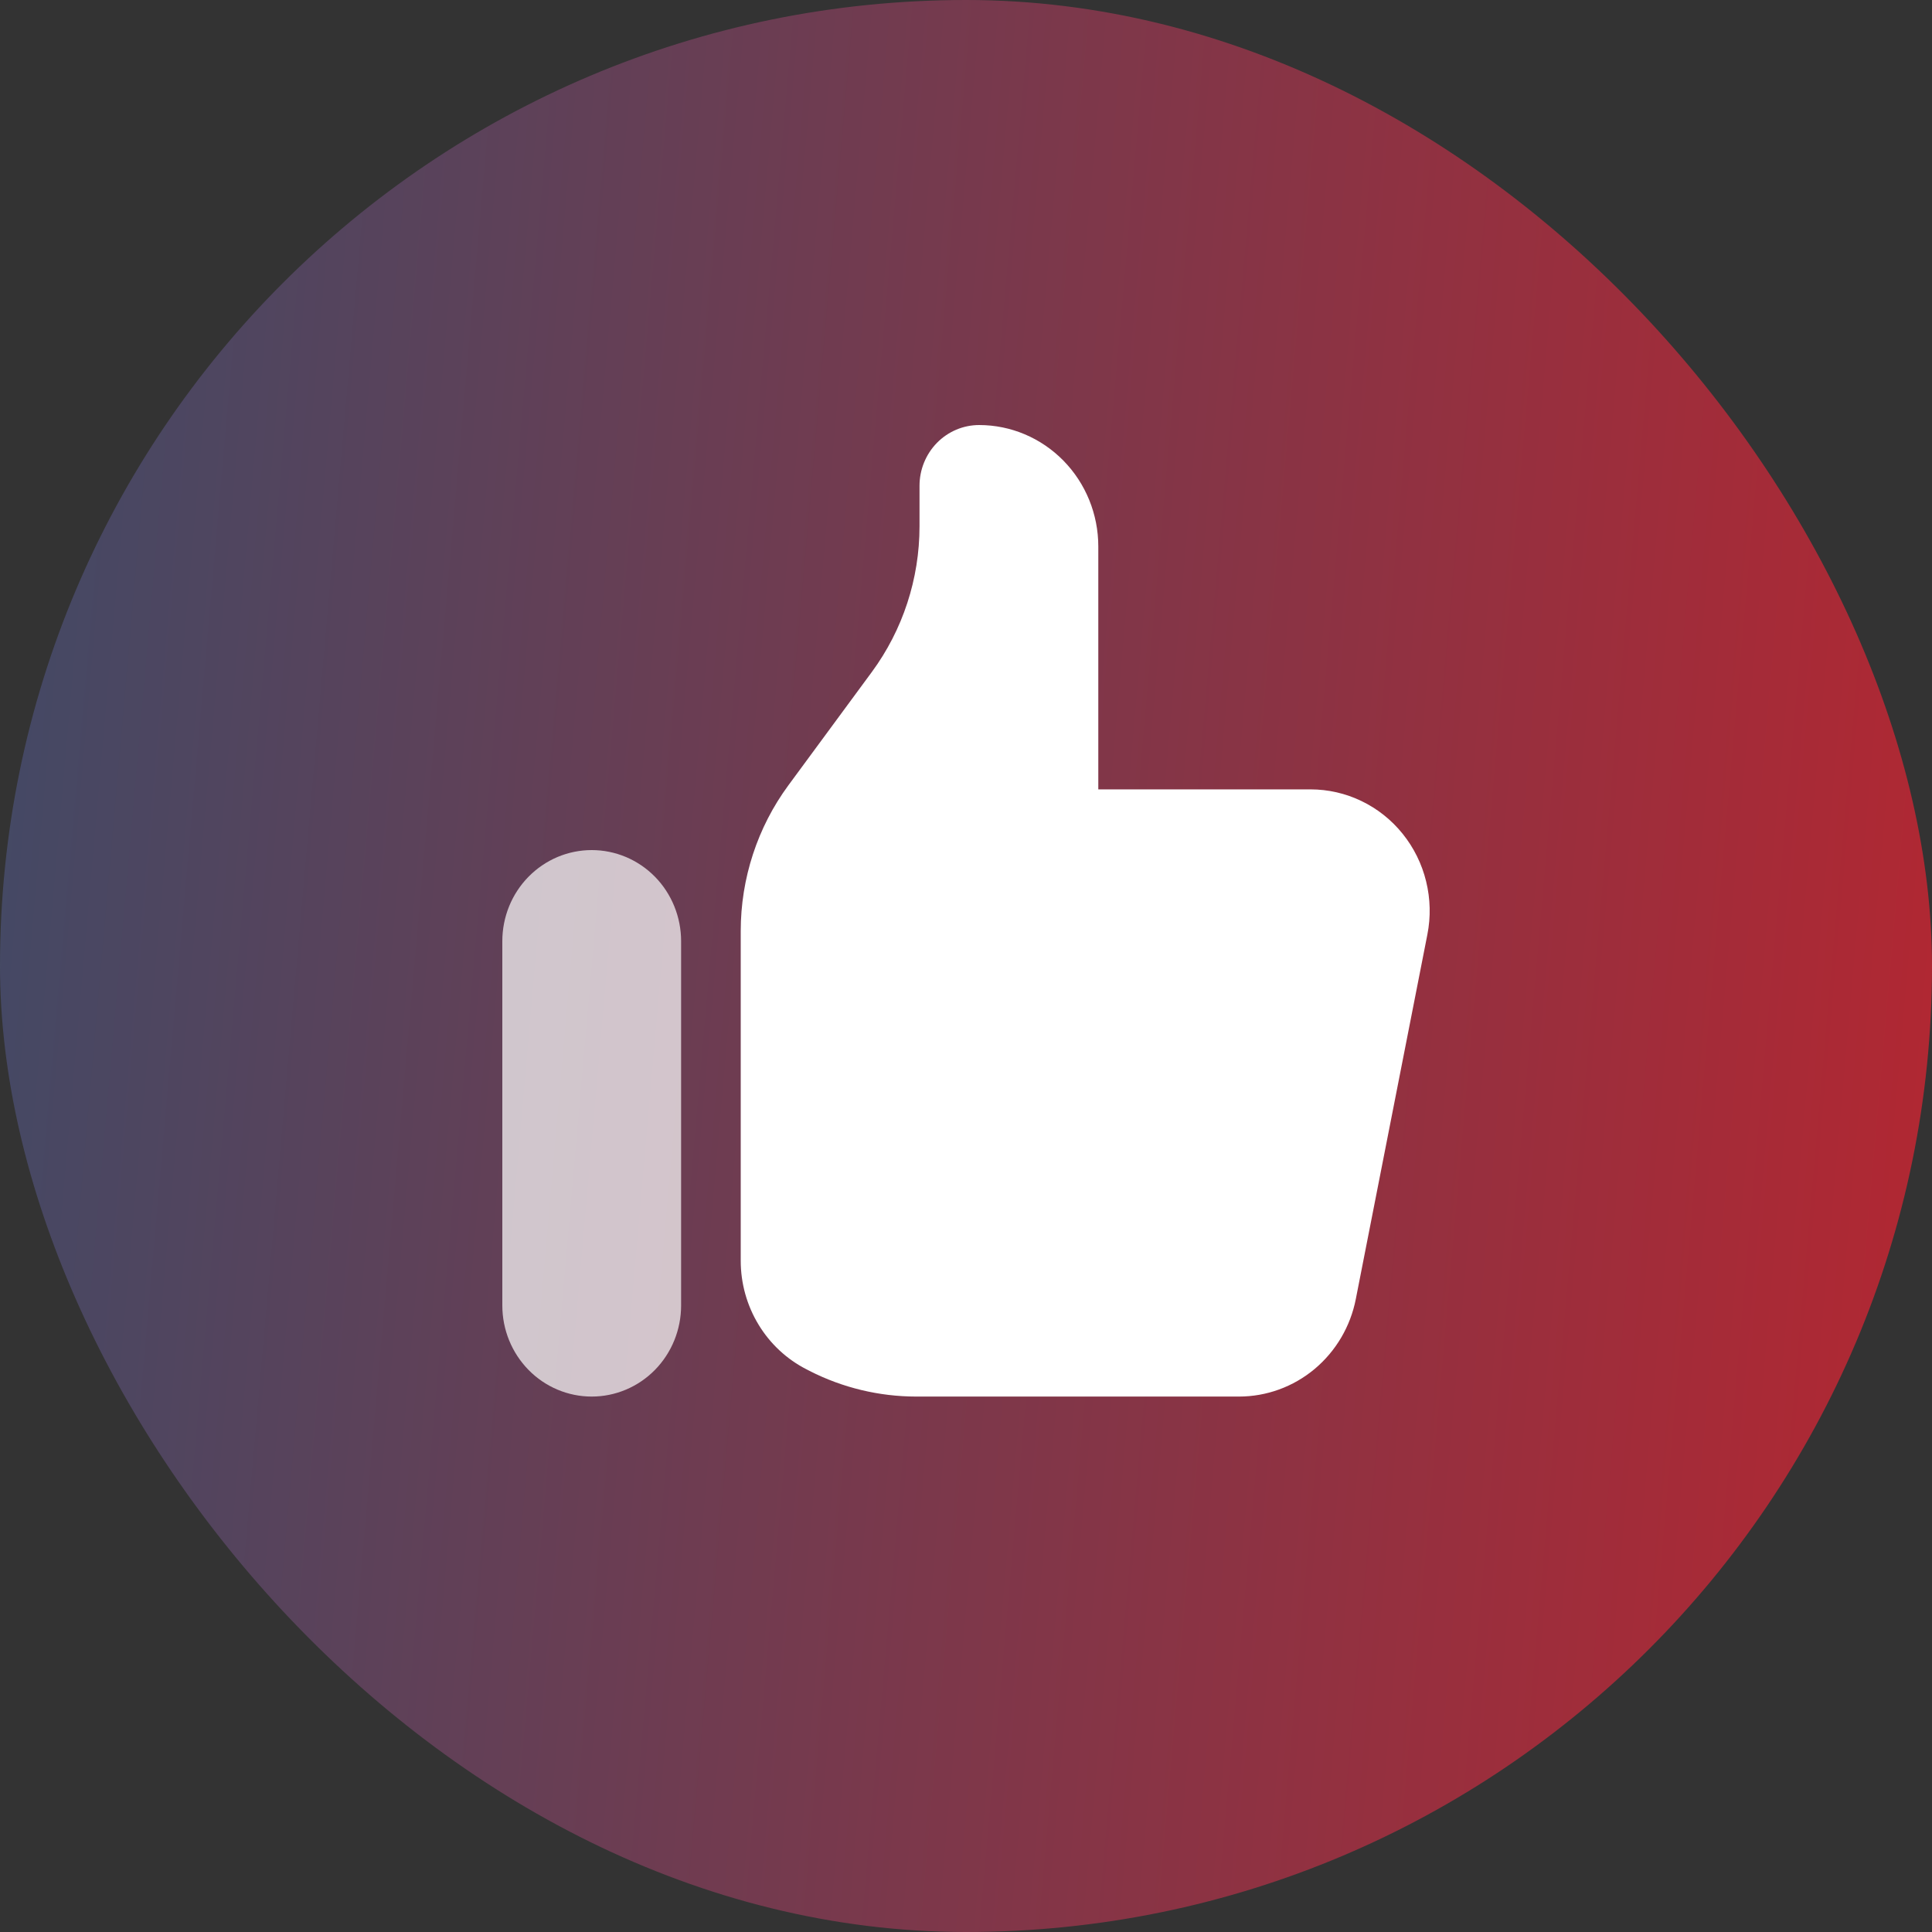
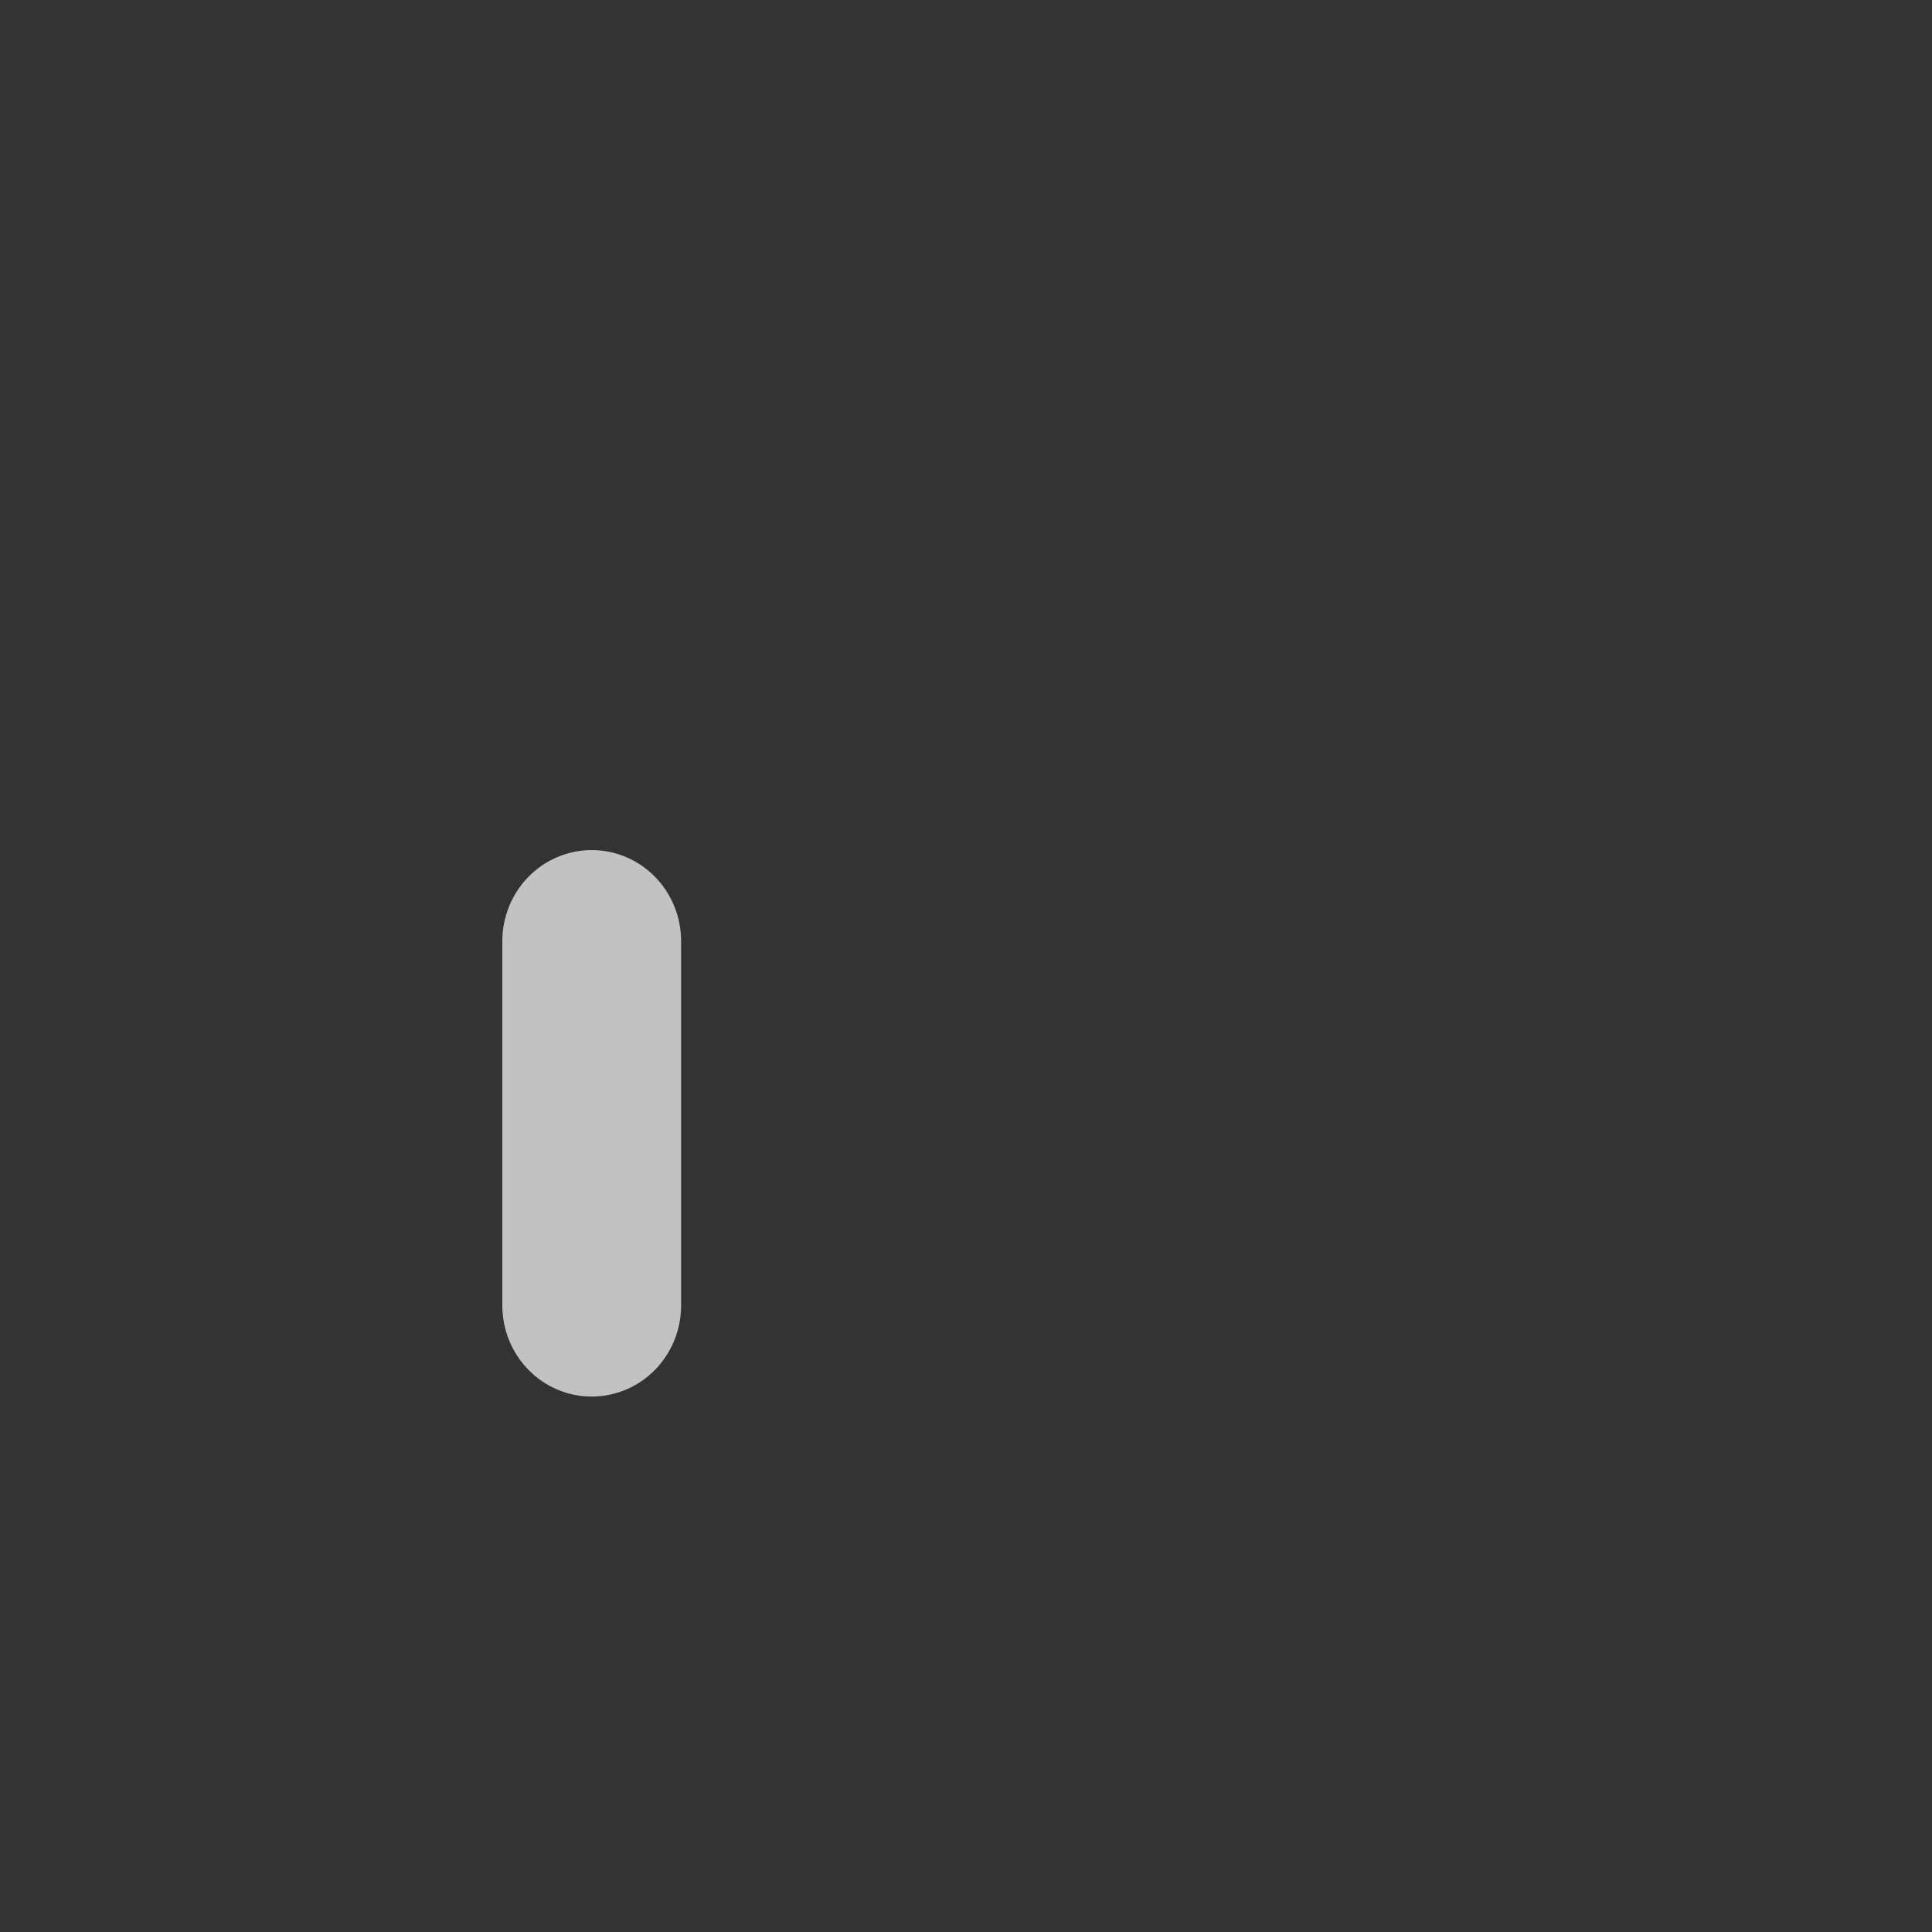
<svg xmlns="http://www.w3.org/2000/svg" width="50" height="50" viewBox="0 0 50 50" fill="none">
  <rect x="0" y="0" width="50" height="50" fill="#333333" stroke="none" />
-   <rect width="50" height="50" rx="25" fill="url(#paint0_linear_1026_906)" />
-   <path d="M19.17 24.095V32.628C19.17 33.212 19.329 33.784 19.631 34.281C19.932 34.778 20.363 35.179 20.876 35.44L20.953 35.48C21.809 35.916 22.753 36.142 23.709 36.143H32.063C32.777 36.143 33.468 35.892 34.02 35.431C34.572 34.97 34.95 34.329 35.089 33.616L36.94 24.187C37.03 23.732 37.019 23.261 36.908 22.81C36.798 22.359 36.59 21.938 36.301 21.579C36.012 21.219 35.648 20.93 35.235 20.731C34.823 20.532 34.372 20.429 33.916 20.429H28.424V14.143C28.424 13.309 28.099 12.51 27.521 11.921C26.942 11.331 26.158 11 25.34 11C24.931 11 24.538 11.166 24.249 11.46C23.96 11.755 23.797 12.155 23.797 12.571V13.62C23.797 14.98 23.364 16.303 22.563 17.391L20.404 20.323C19.603 21.411 19.17 22.735 19.17 24.095Z" fill="white" />
  <path d="M13 24.357C13 24.048 13.06 23.741 13.176 23.455C13.292 23.169 13.463 22.909 13.678 22.69C13.893 22.471 14.148 22.298 14.428 22.179C14.709 22.061 15.01 22 15.314 22C15.617 22 15.918 22.061 16.199 22.179C16.48 22.298 16.735 22.471 16.95 22.69C17.165 22.909 17.335 23.169 17.451 23.455C17.567 23.741 17.627 24.048 17.627 24.357V33.786C17.627 34.411 17.384 35.01 16.95 35.453C16.516 35.895 15.927 36.143 15.314 36.143C14.7 36.143 14.111 35.895 13.678 35.453C13.244 35.01 13 34.411 13 33.786V24.357Z" fill="white" fill-opacity="0.7" />
  <defs>
    <linearGradient id="paint0_linear_1026_906" x1="-19.211" y1="-18.75" x2="62.087" y2="-11.606" gradientUnits="userSpaceOnUse">
      <stop stop-color="#0C618D" stop-opacity="0.8" />
      <stop offset="1" stop-color="#E71E28" stop-opacity="0.8" />
    </linearGradient>
  </defs>
</svg>